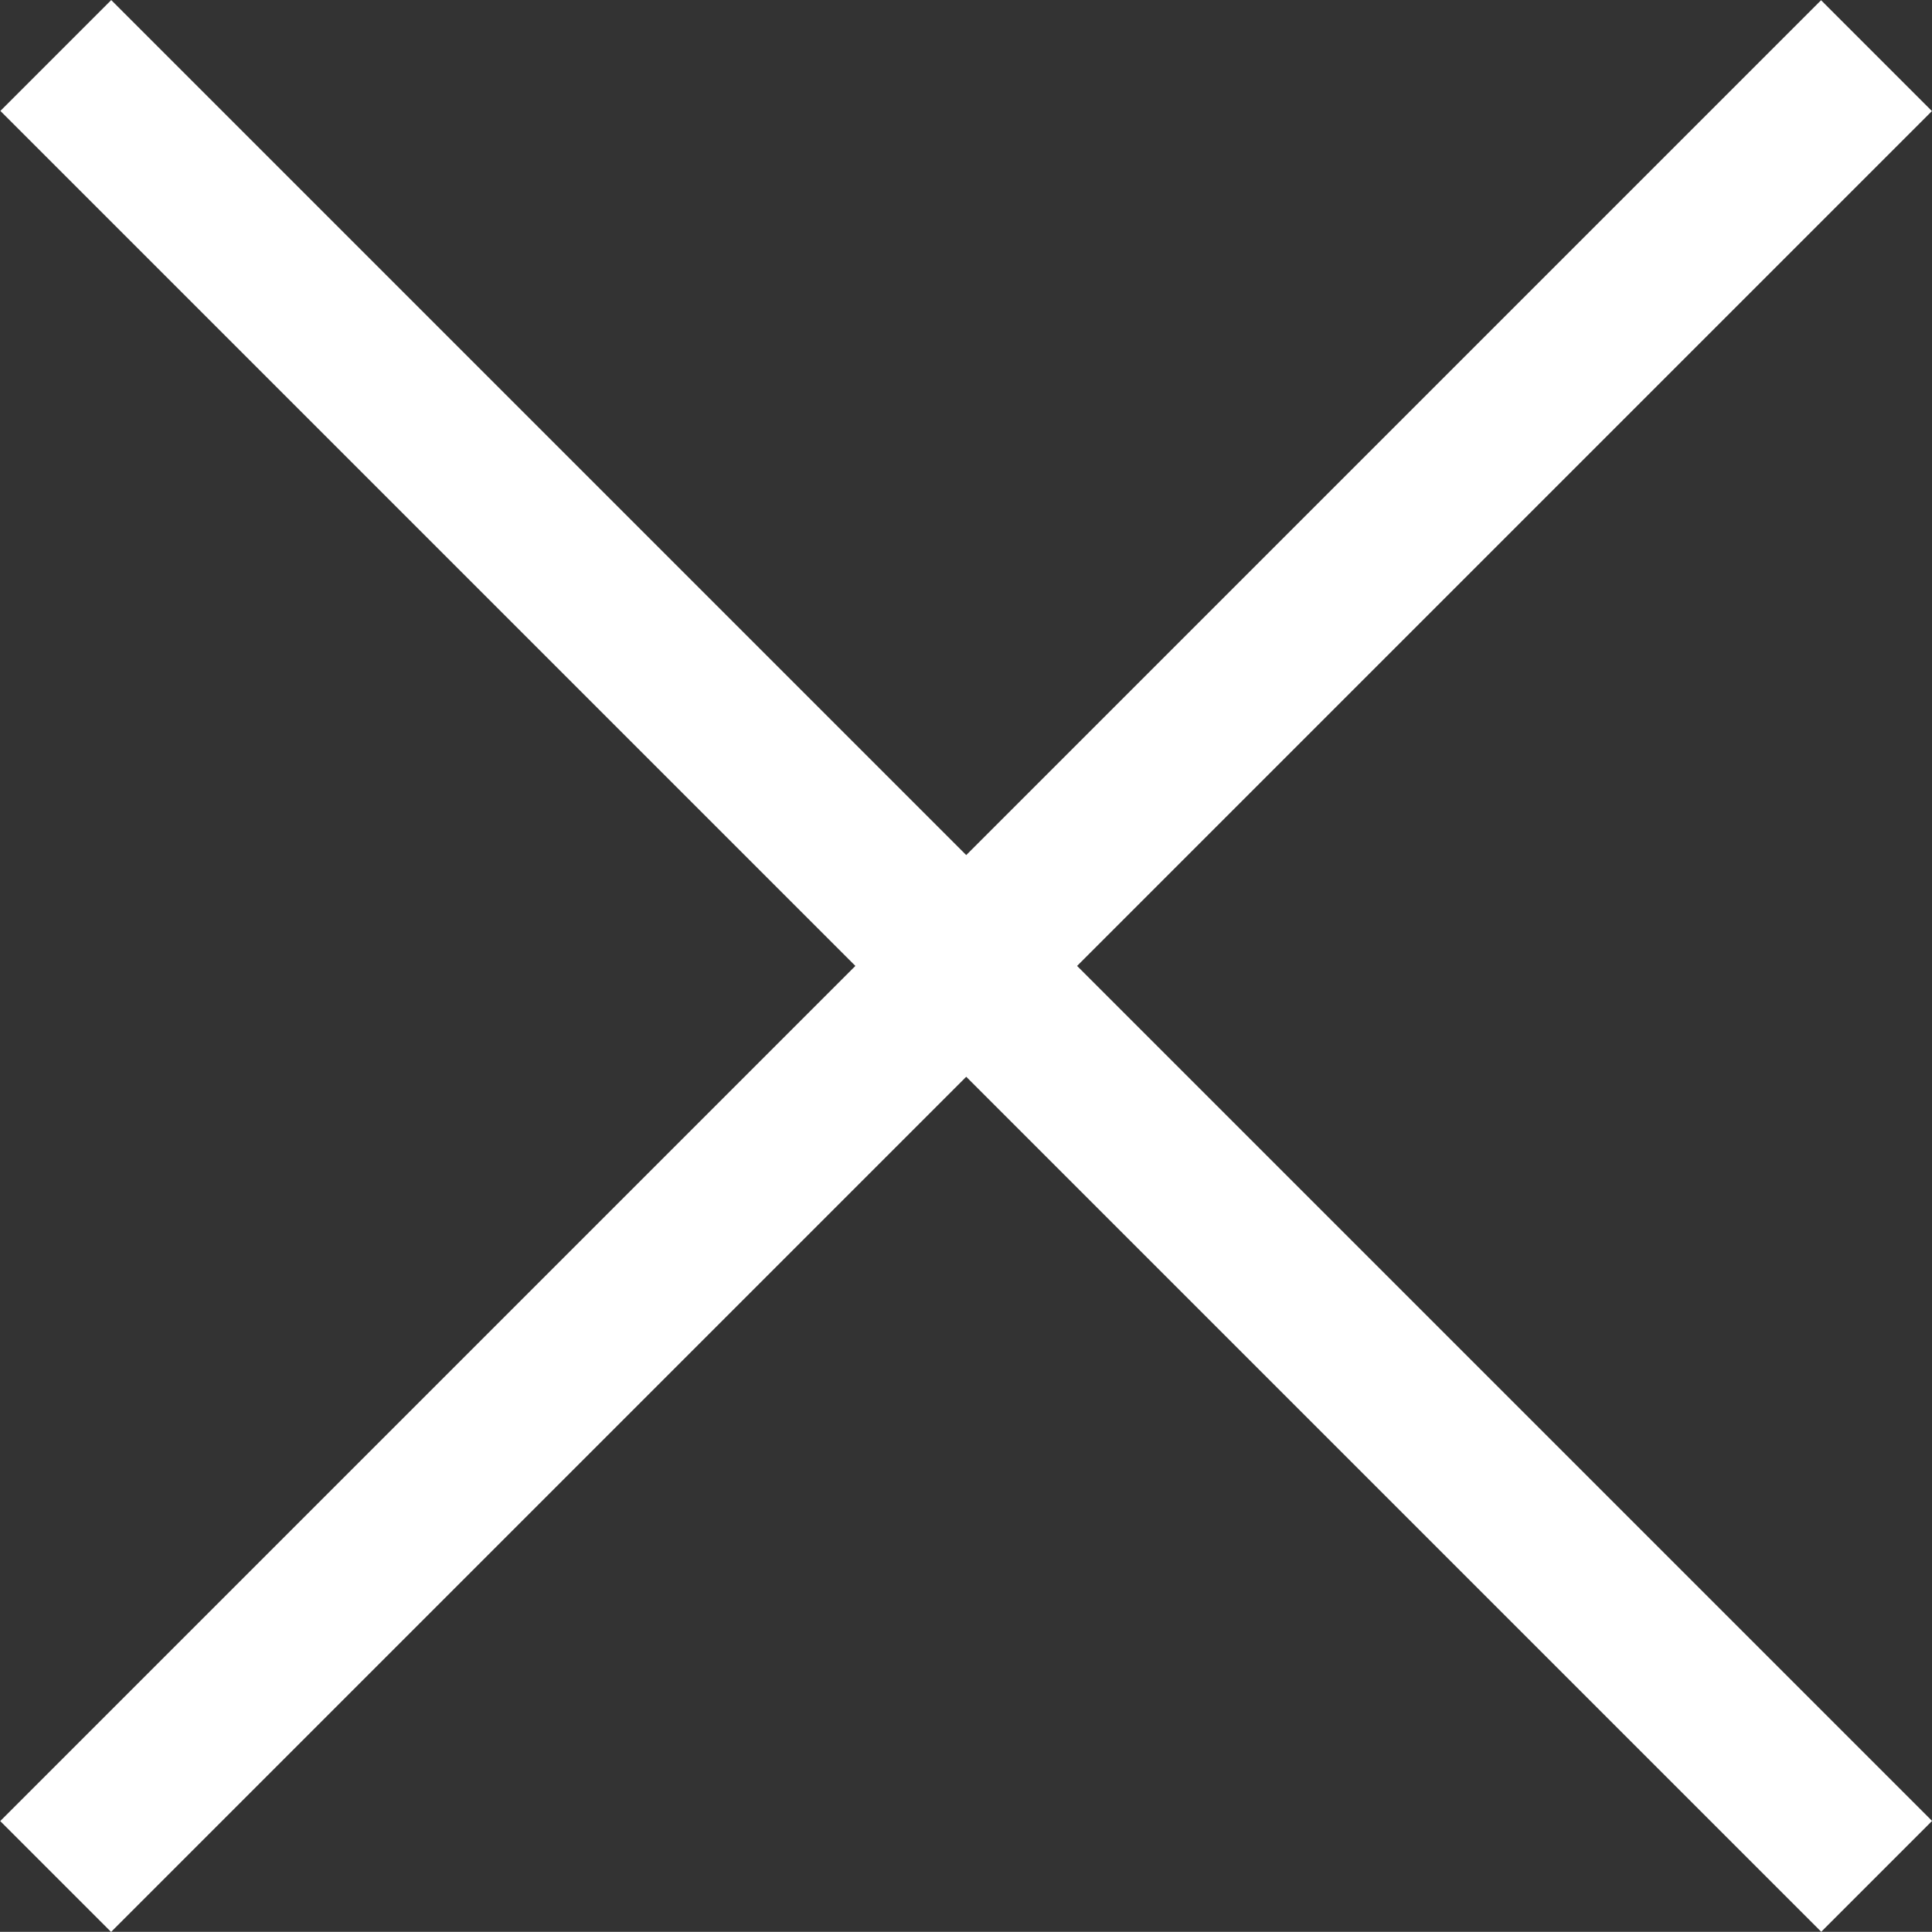
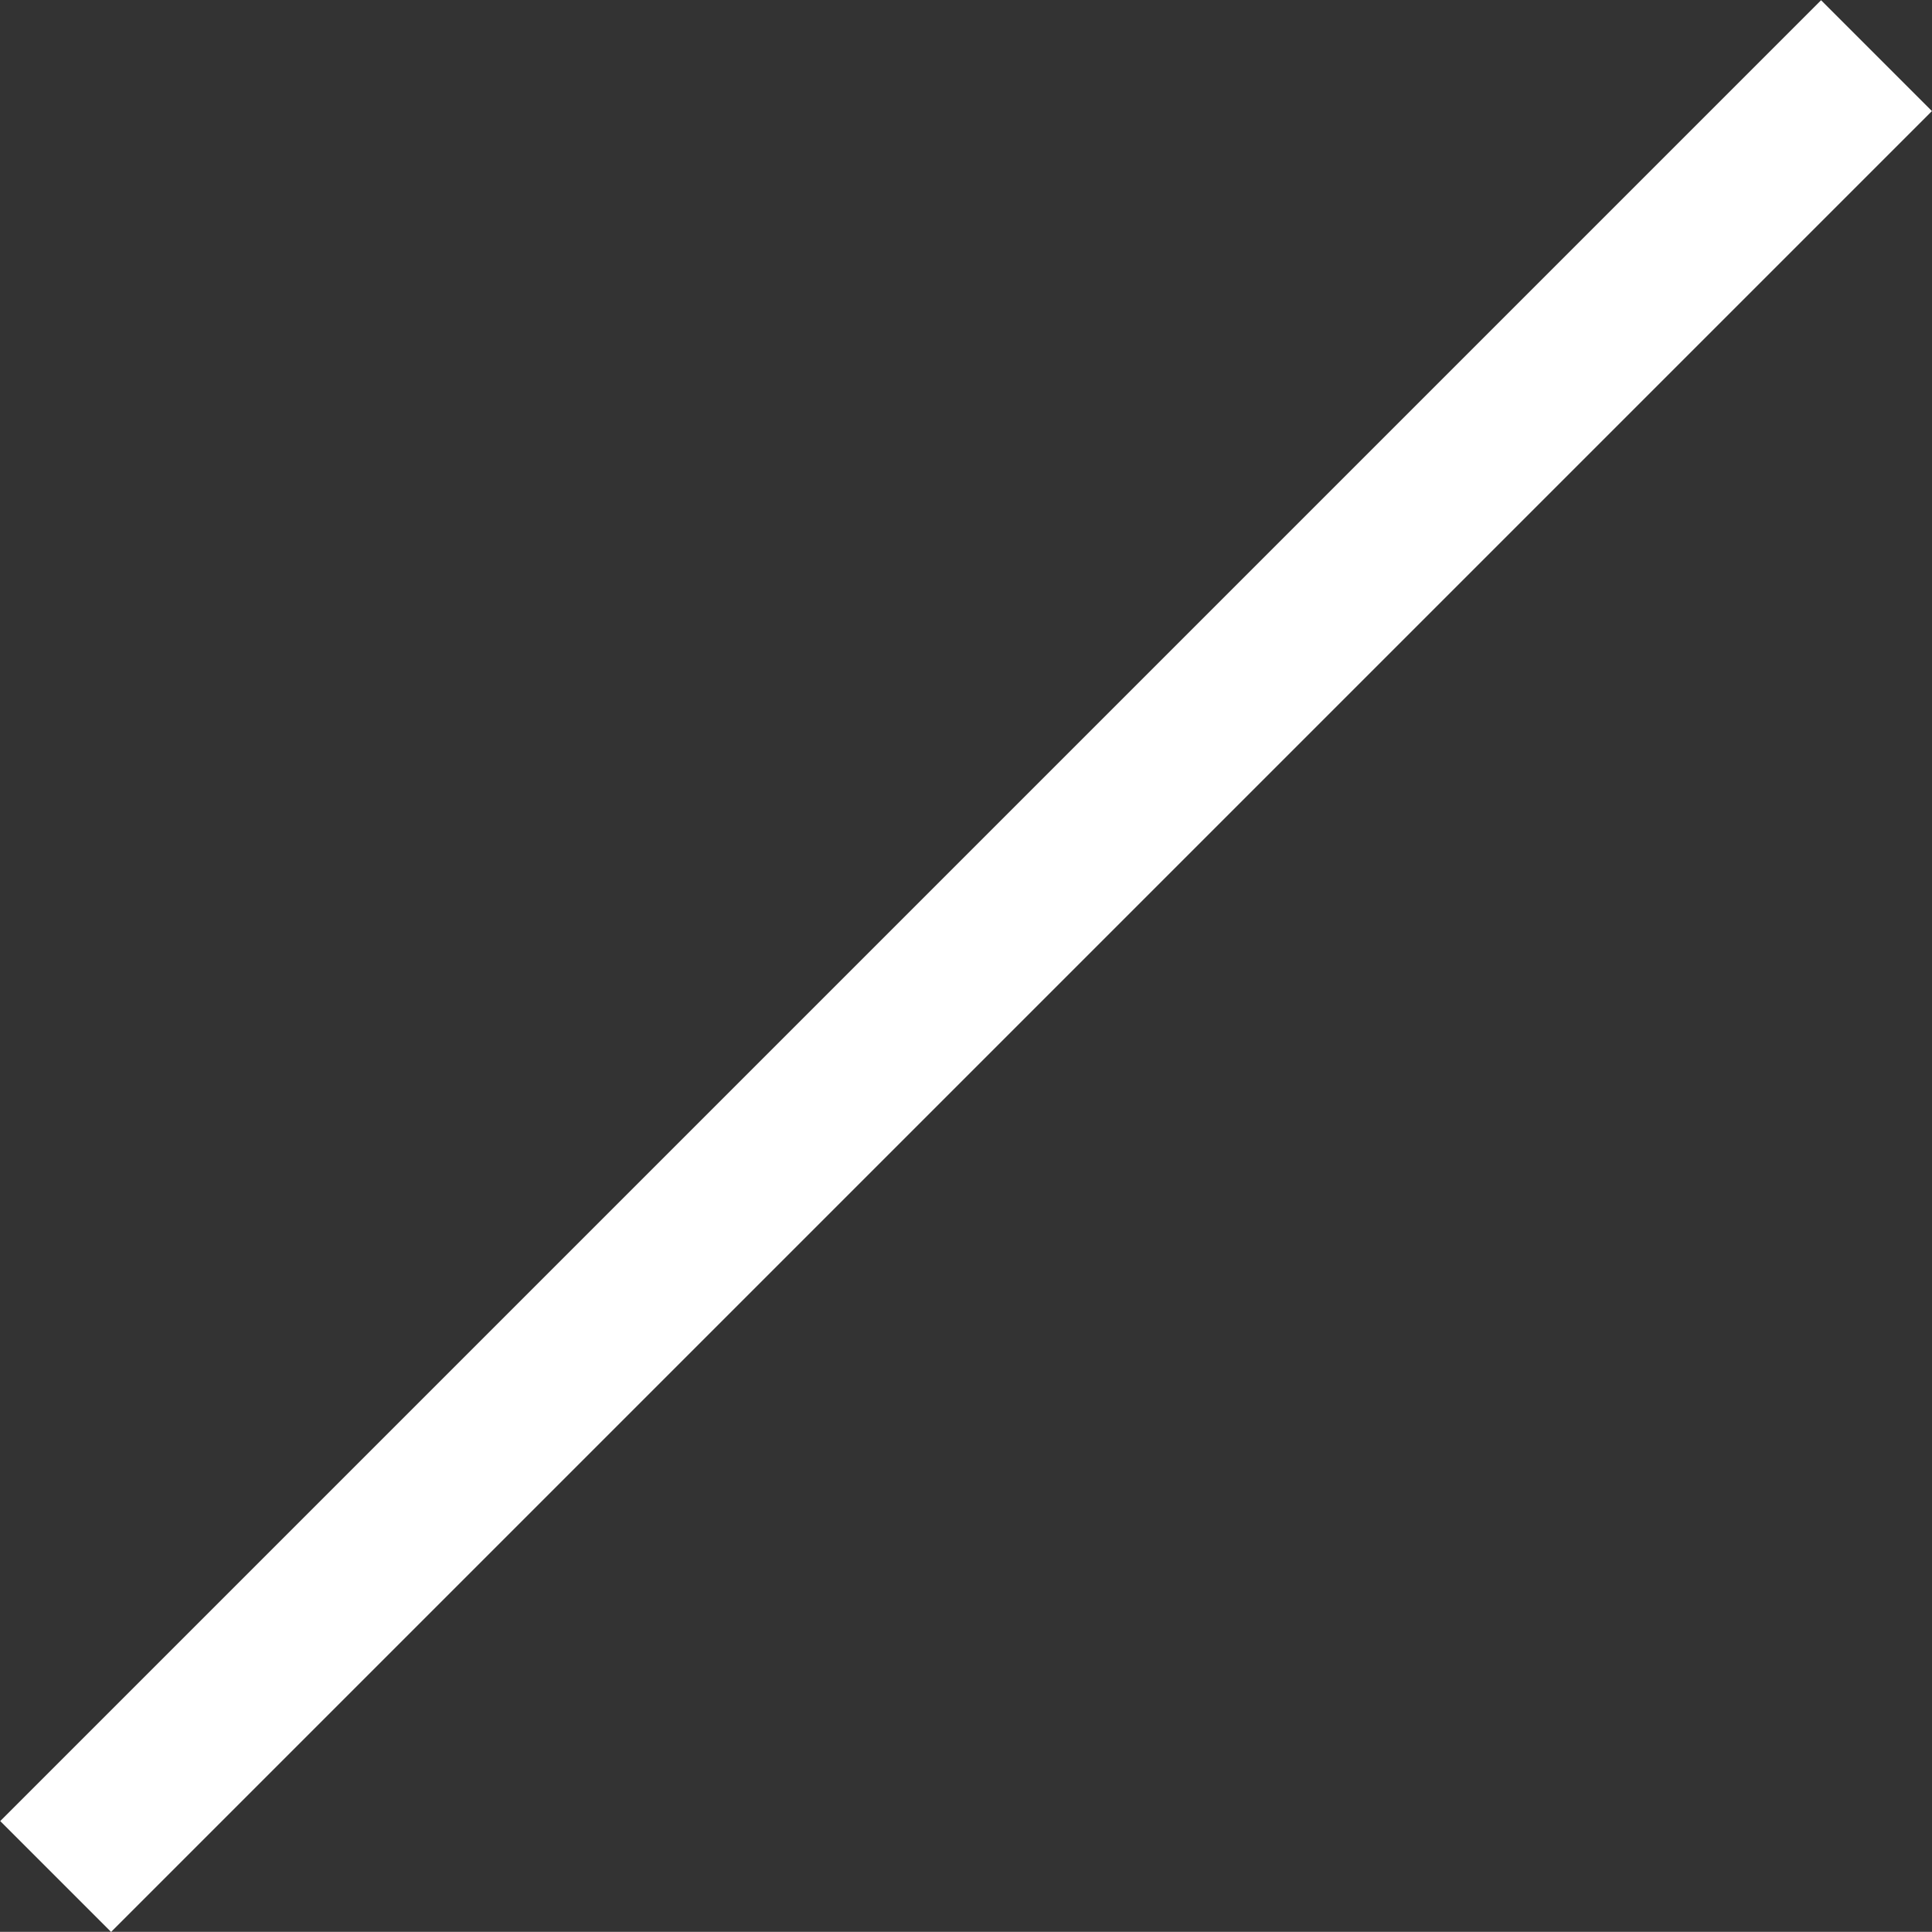
<svg xmlns="http://www.w3.org/2000/svg" width="12.324" height="12.323" viewBox="0 0 12.324 12.323">
  <rect x="0" y="0" width="12.324" height="12.323" fill="#333333" stroke="none" />
  <g id="gnav_popup_close" transform="translate(15536.599 9.354)">
-     <path id="パス_8152" data-name="パス 8152" d="M0,0H16.426" transform="translate(-15536.243 -9) rotate(45)" fill="none" stroke="#fff" stroke-width="1" />
    <path id="パス_8154" data-name="パス 8154" d="M0,0H16.426" transform="translate(-15524.629 -8.999) rotate(135)" fill="none" stroke="#fff" stroke-width="1" />
  </g>
</svg>